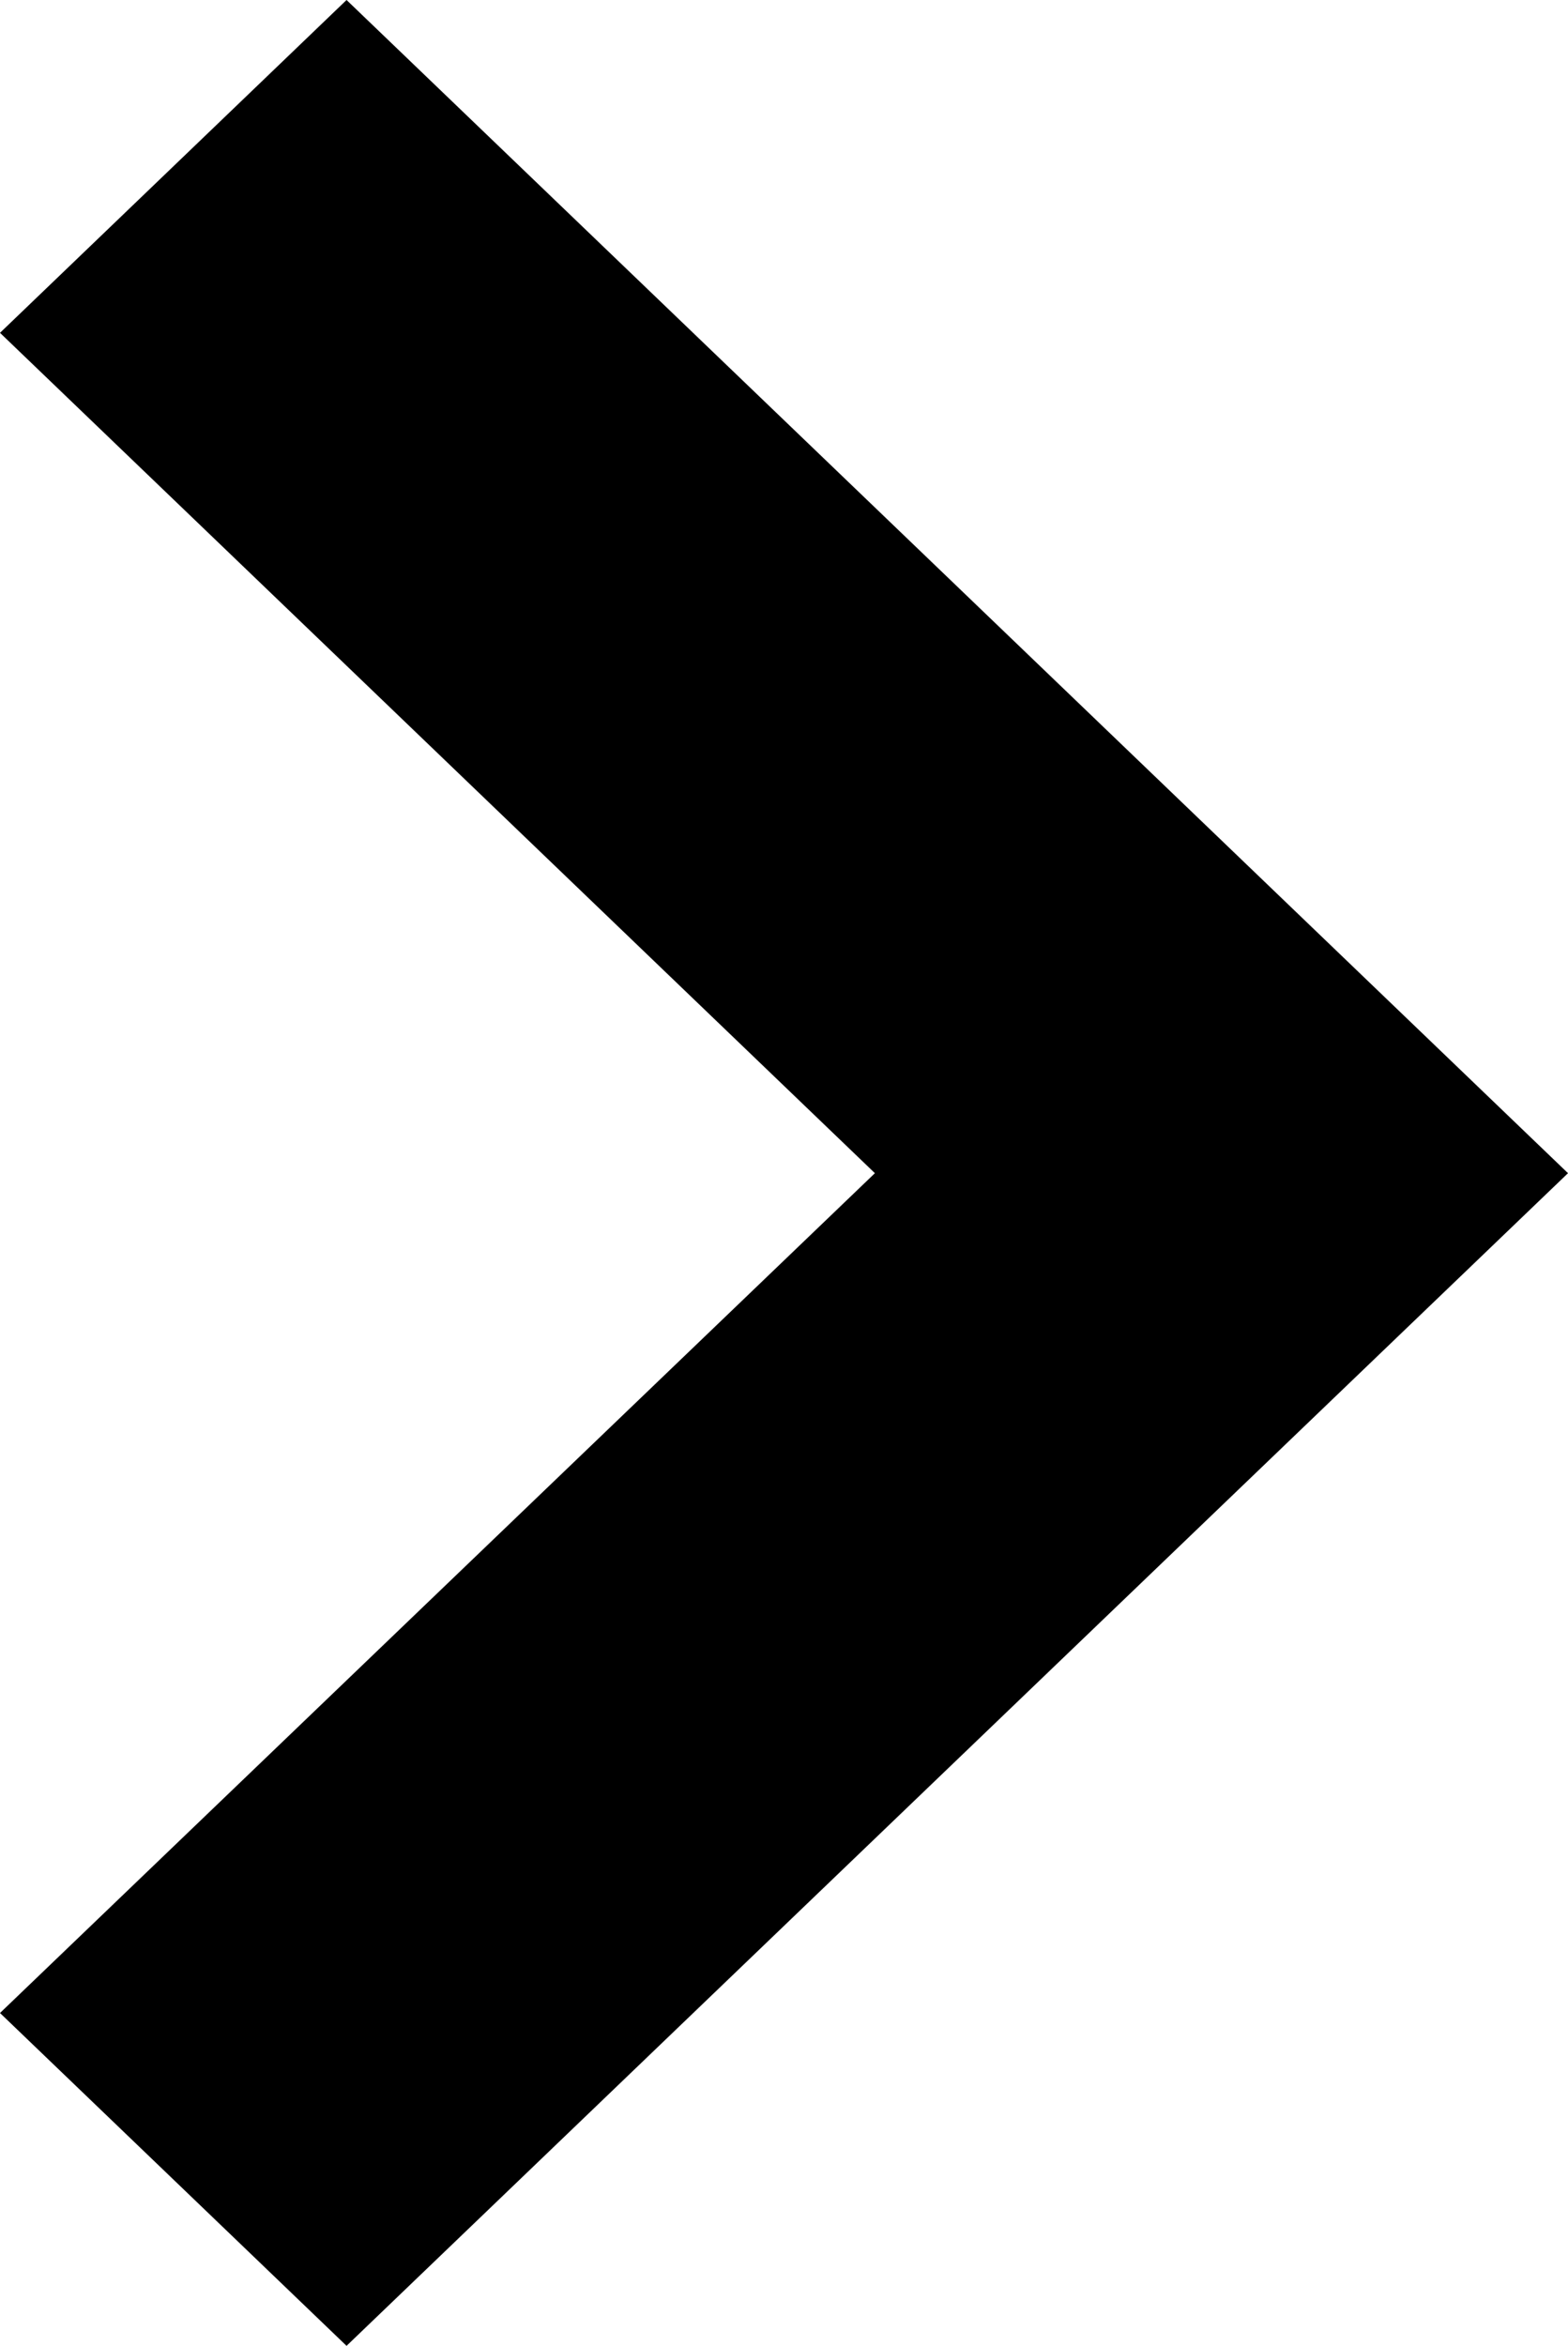
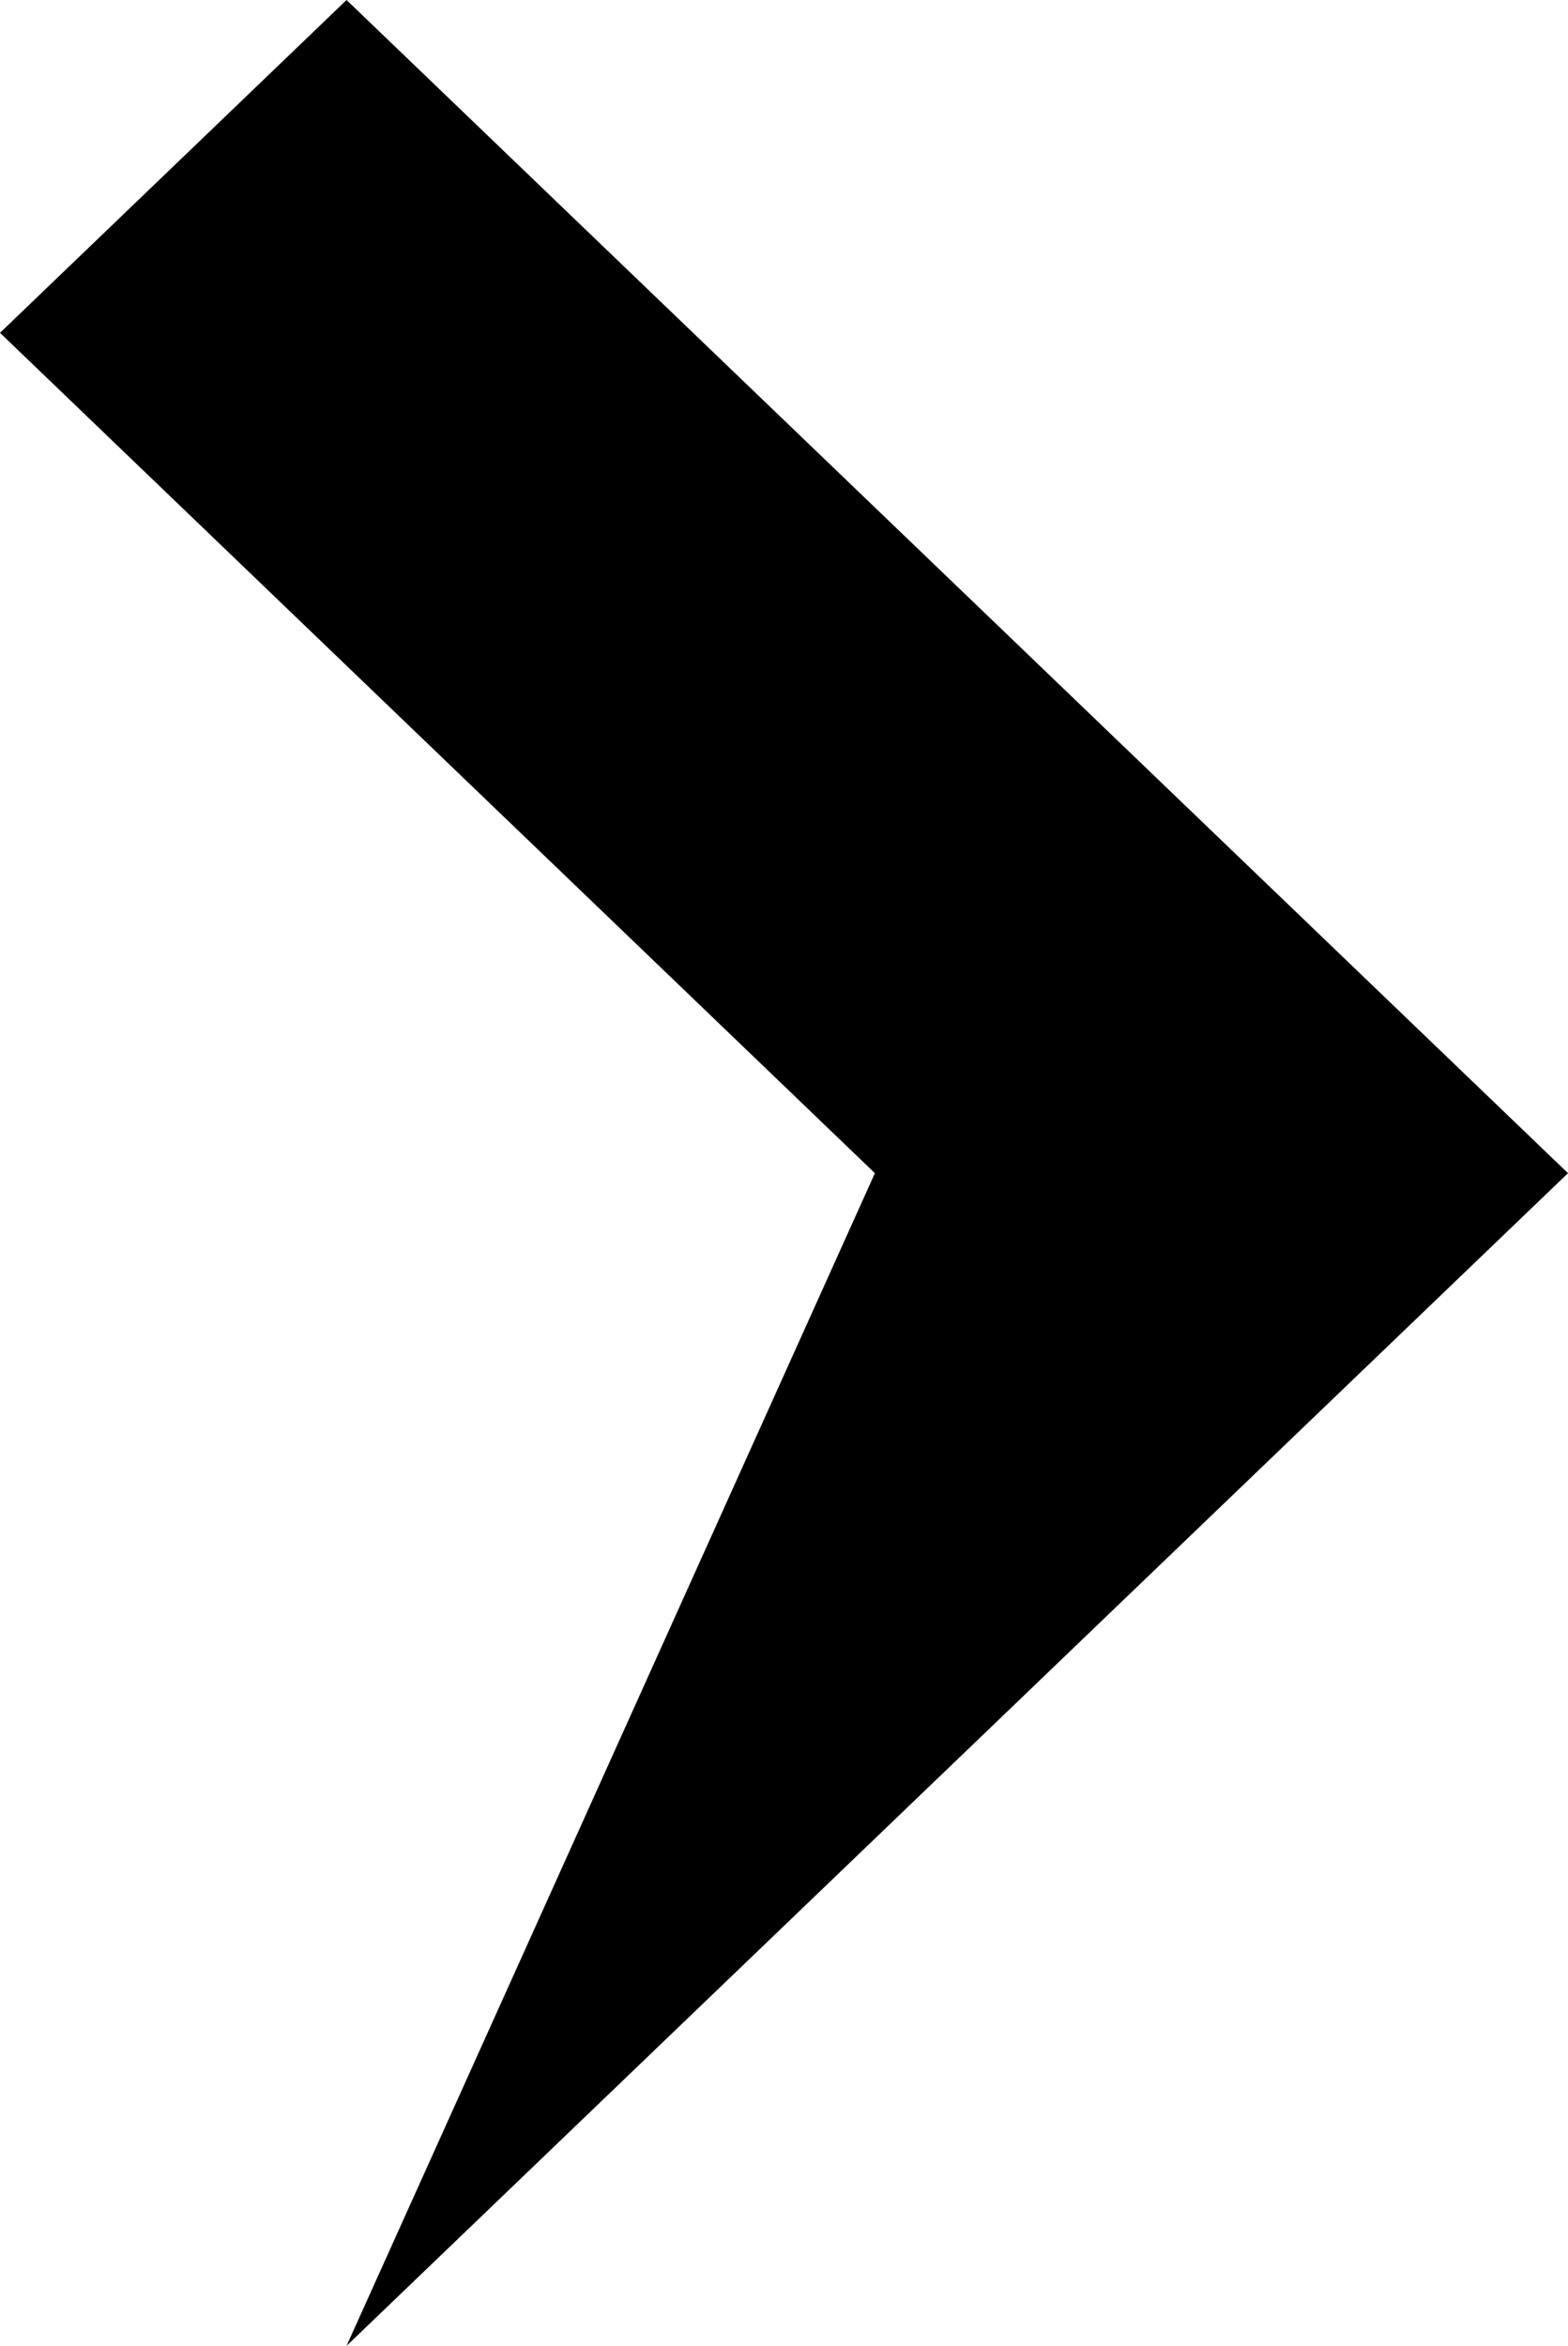
<svg xmlns="http://www.w3.org/2000/svg" version="1.1" id="Layer_1" x="0px" y="0px" width="5.891px" height="8.81px" viewBox="0 0 5.891 8.81" enable-background="new 0 0 5.891 8.81" xml:space="preserve">
-   <path d="M1.302,8.81l4.589-4.404L1.302,0L0,1.25l3.287,3.156L0,7.56L1.302,8.81z" />
+   <path d="M1.302,8.81l4.589-4.404L1.302,0L0,1.25l3.287,3.156L1.302,8.81z" />
</svg>